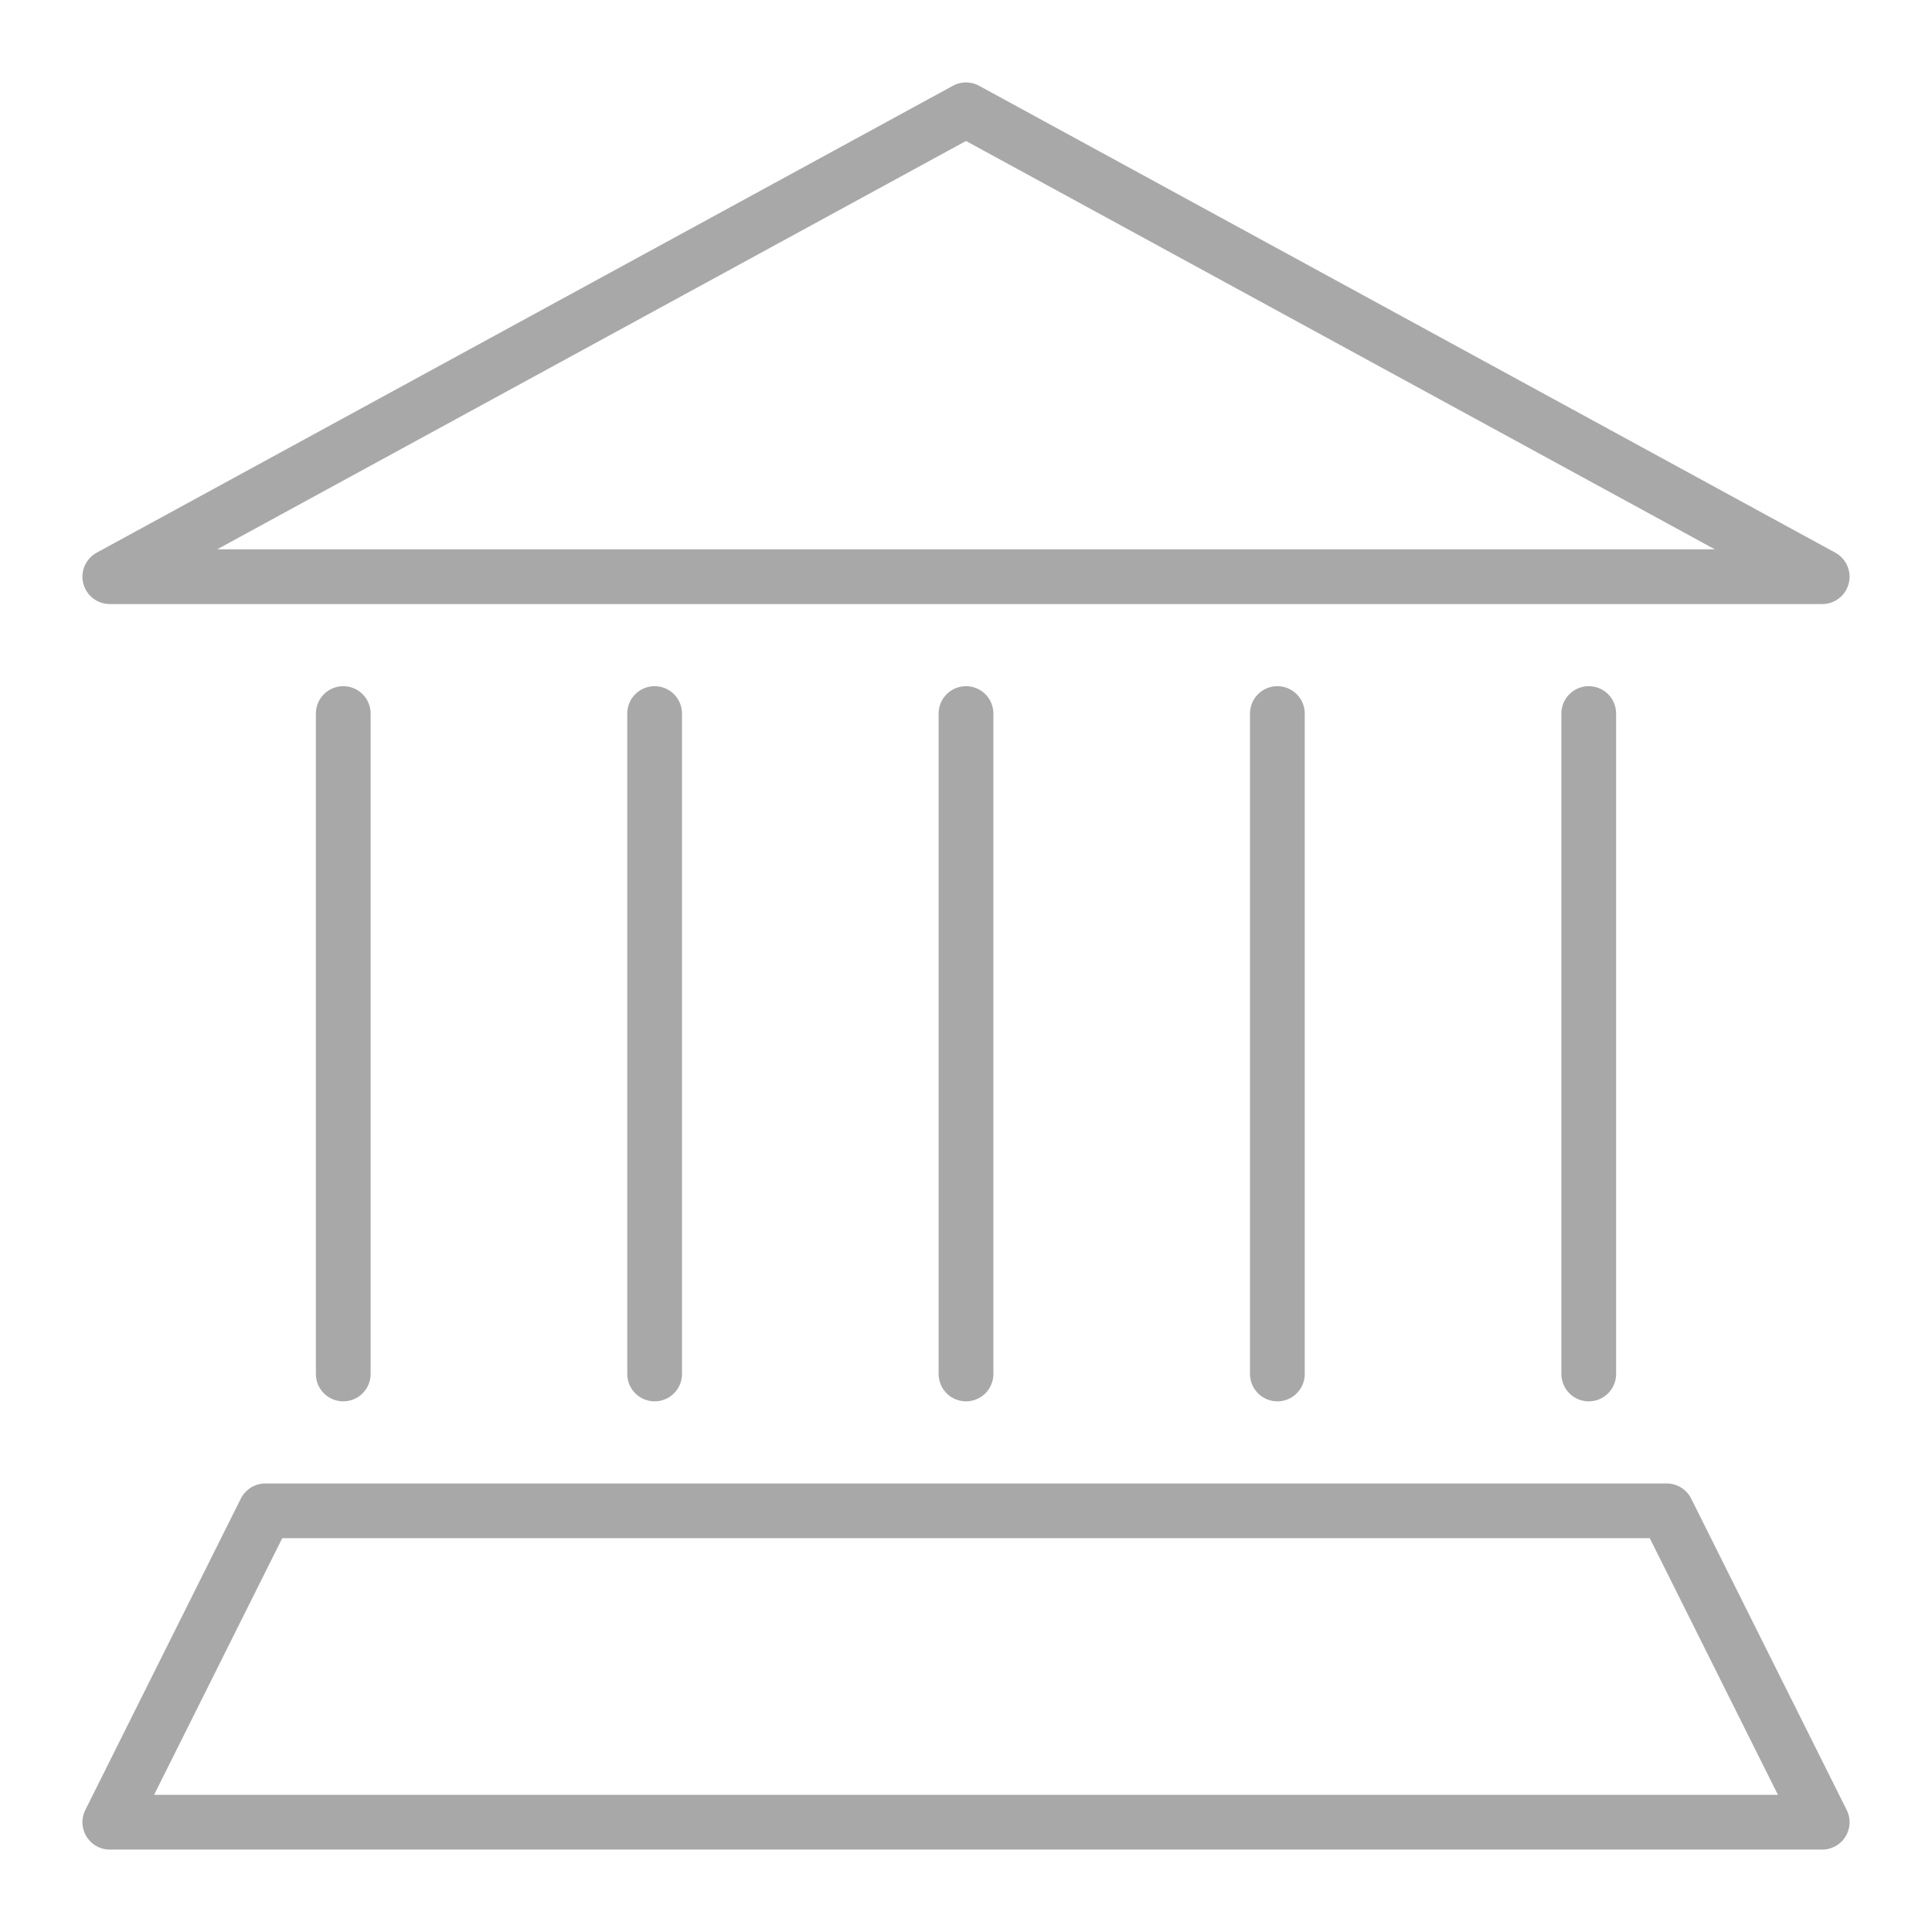
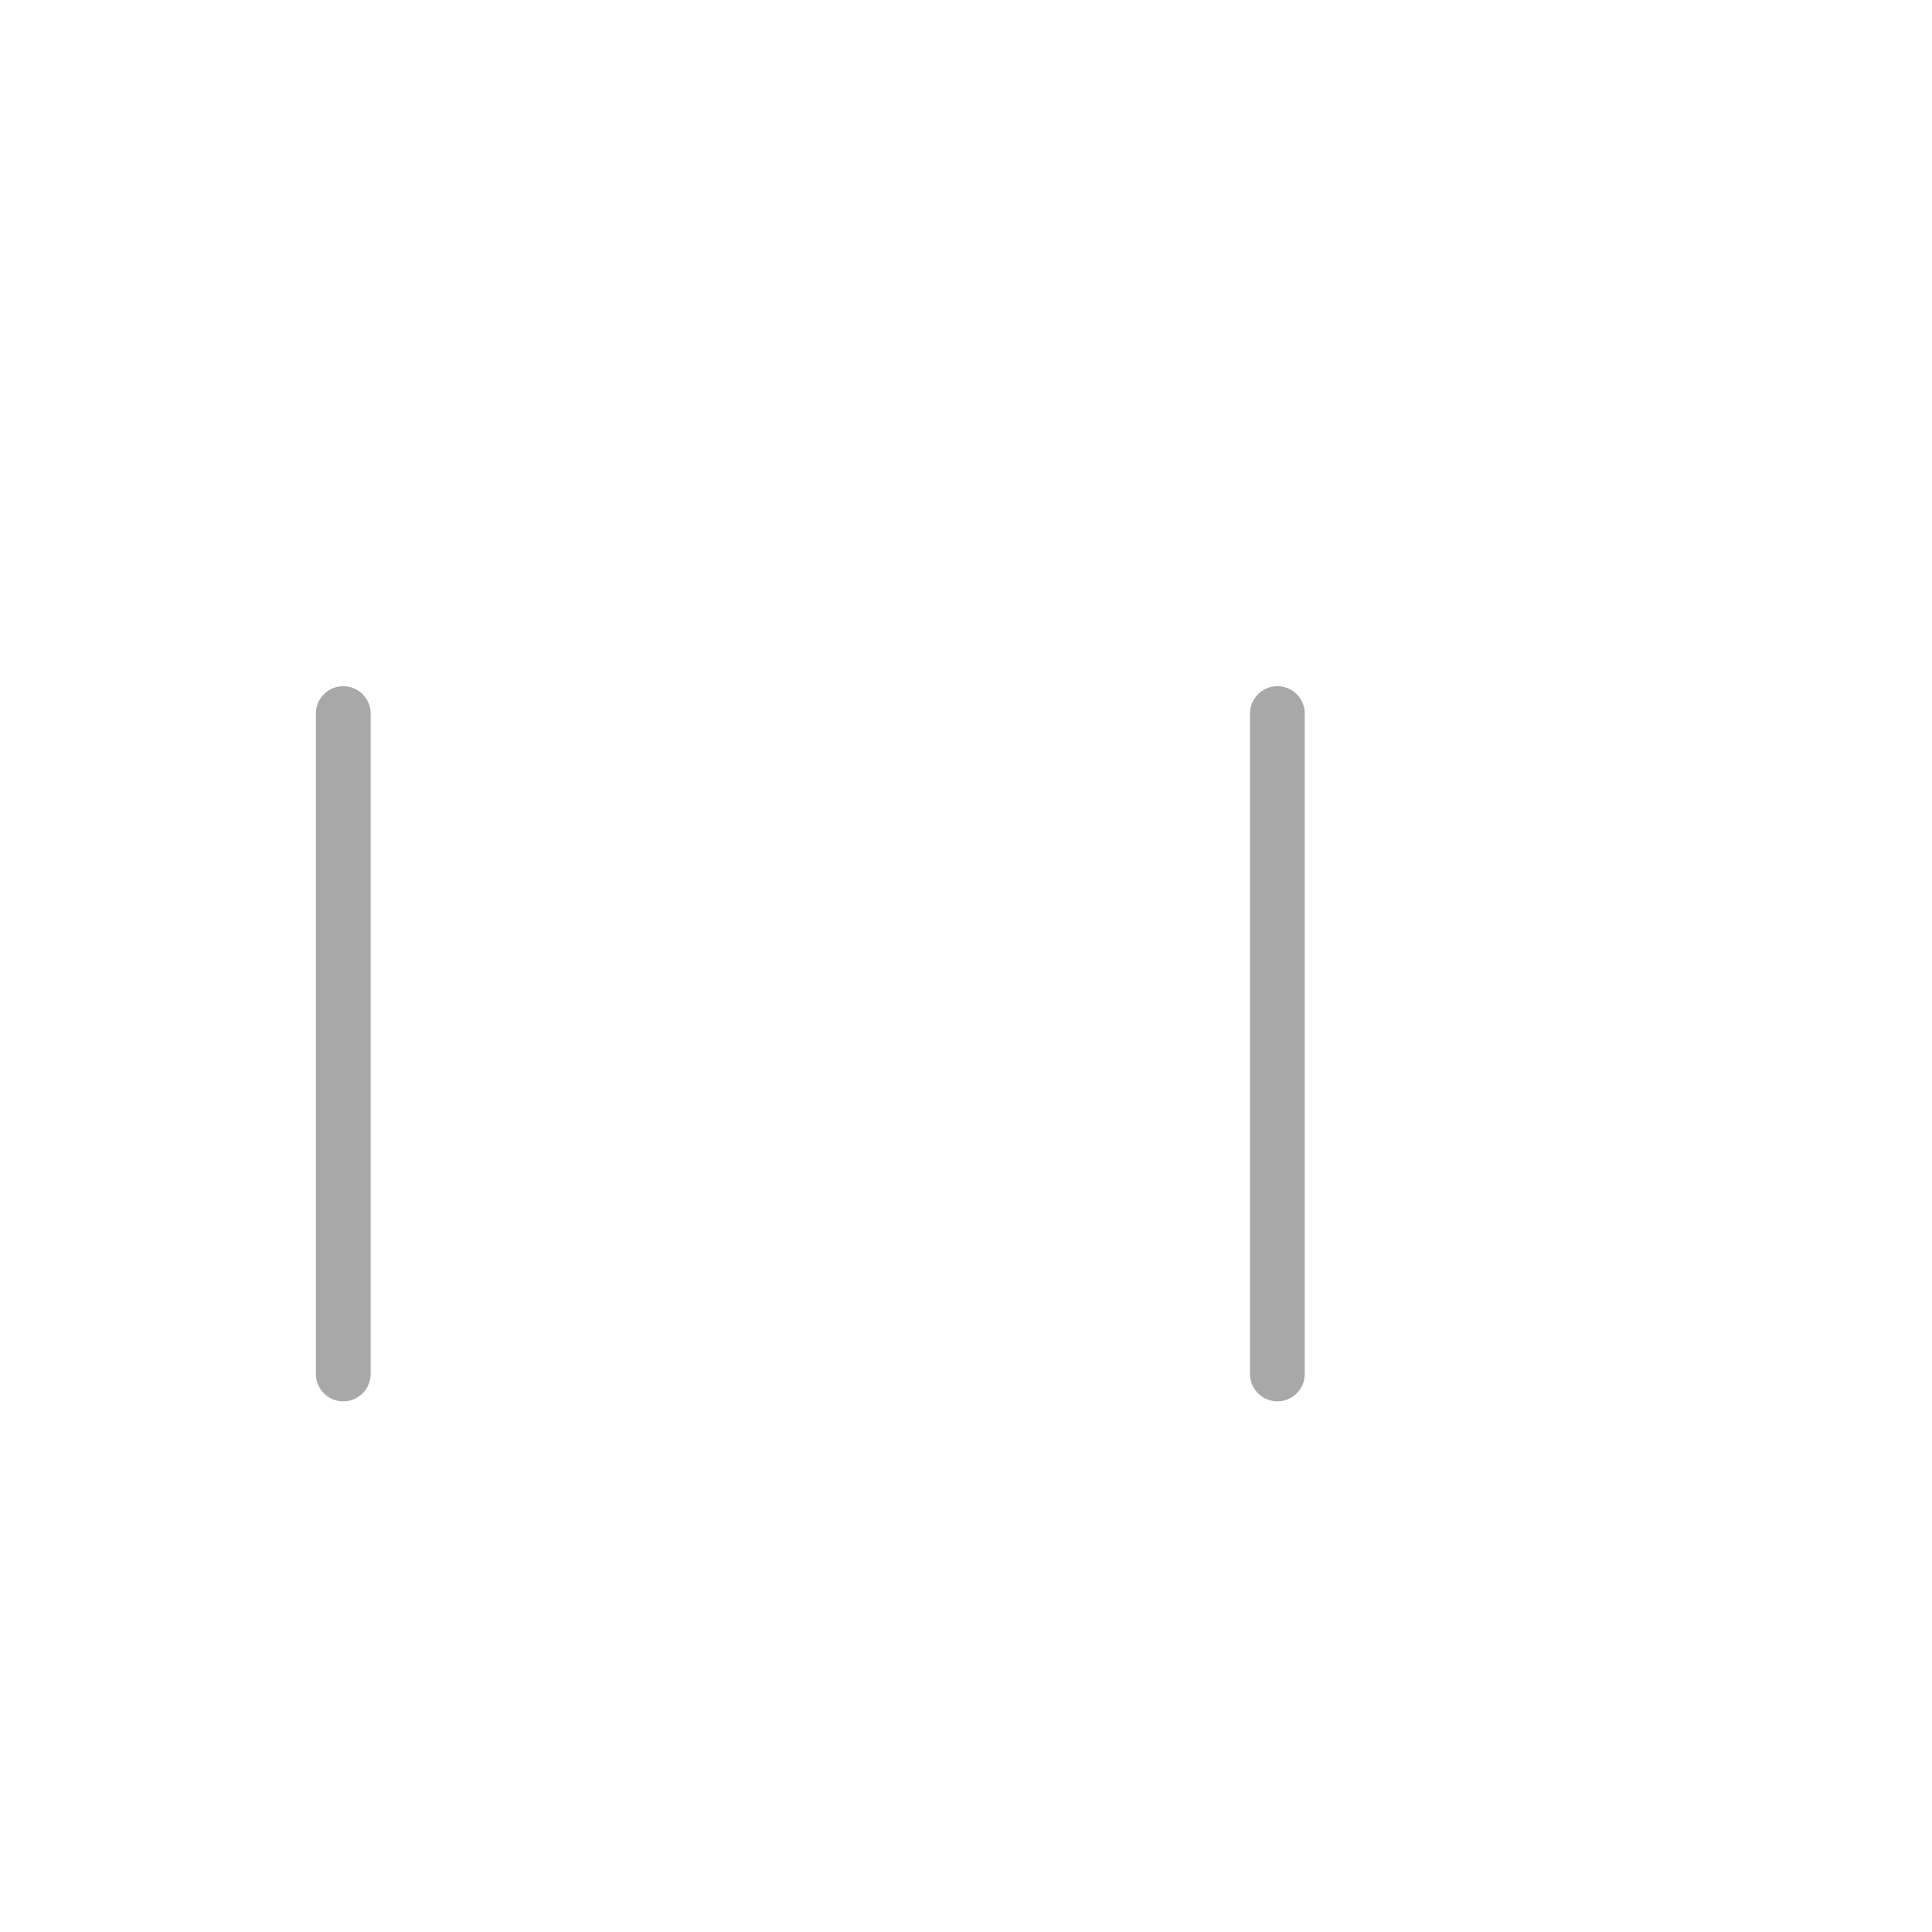
<svg xmlns="http://www.w3.org/2000/svg" id="_Слой_1" data-name="Слой 1" viewBox="0 0 60 60">
  <defs>
    <style> .cls-1 { fill: none; stroke: #a8a8a8; stroke-linecap: round; stroke-linejoin: round; stroke-width: 1.7px; } </style>
  </defs>
-   <polygon class="cls-1" points="3.41 17.91 56.59 17.91 30 3.41 3.41 17.91" />
-   <line class="cls-1" x1="30" y1="22.16" x2="30" y2="42.67" />
-   <line class="cls-1" x1="20.33" y1="22.16" x2="20.33" y2="42.67" />
-   <line class="cls-1" x1="49.34" y1="22.16" x2="49.34" y2="42.67" />
  <line class="cls-1" x1="39.67" y1="22.16" x2="39.67" y2="42.67" />
-   <polygon class="cls-1" points="8.24 46.92 51.76 46.92 56.59 56.59 3.41 56.59 8.24 46.92" />
  <line class="cls-1" x1="10.66" y1="22.16" x2="10.66" y2="42.67" />
</svg>